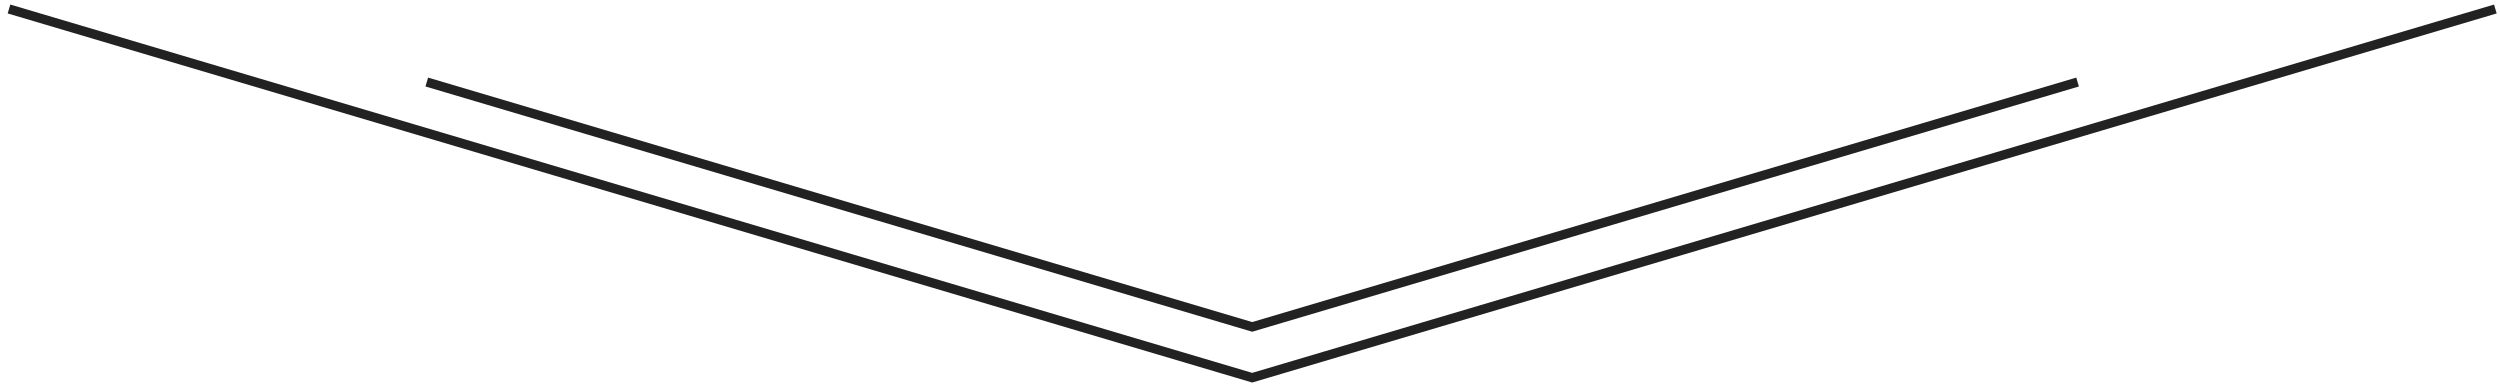
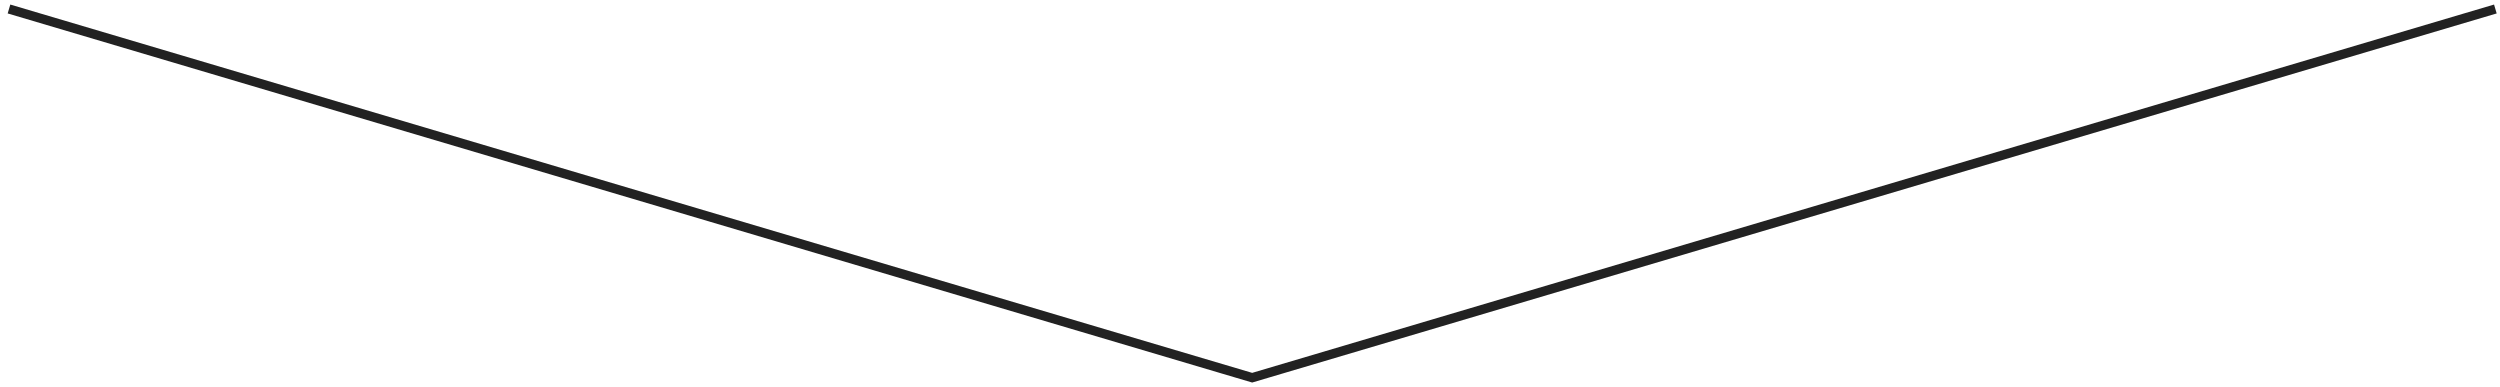
<svg xmlns="http://www.w3.org/2000/svg" width="278" height="43" viewBox="0 0 278 43" fill="none">
  <path d="M1 1L139.242 42L277.484 1" stroke="#222222" stroke-width="1.031" />
-   <path d="M47.457 9.122L139.242 36.352L231.027 9.122" stroke="#222222" stroke-width="1.031" />
</svg>